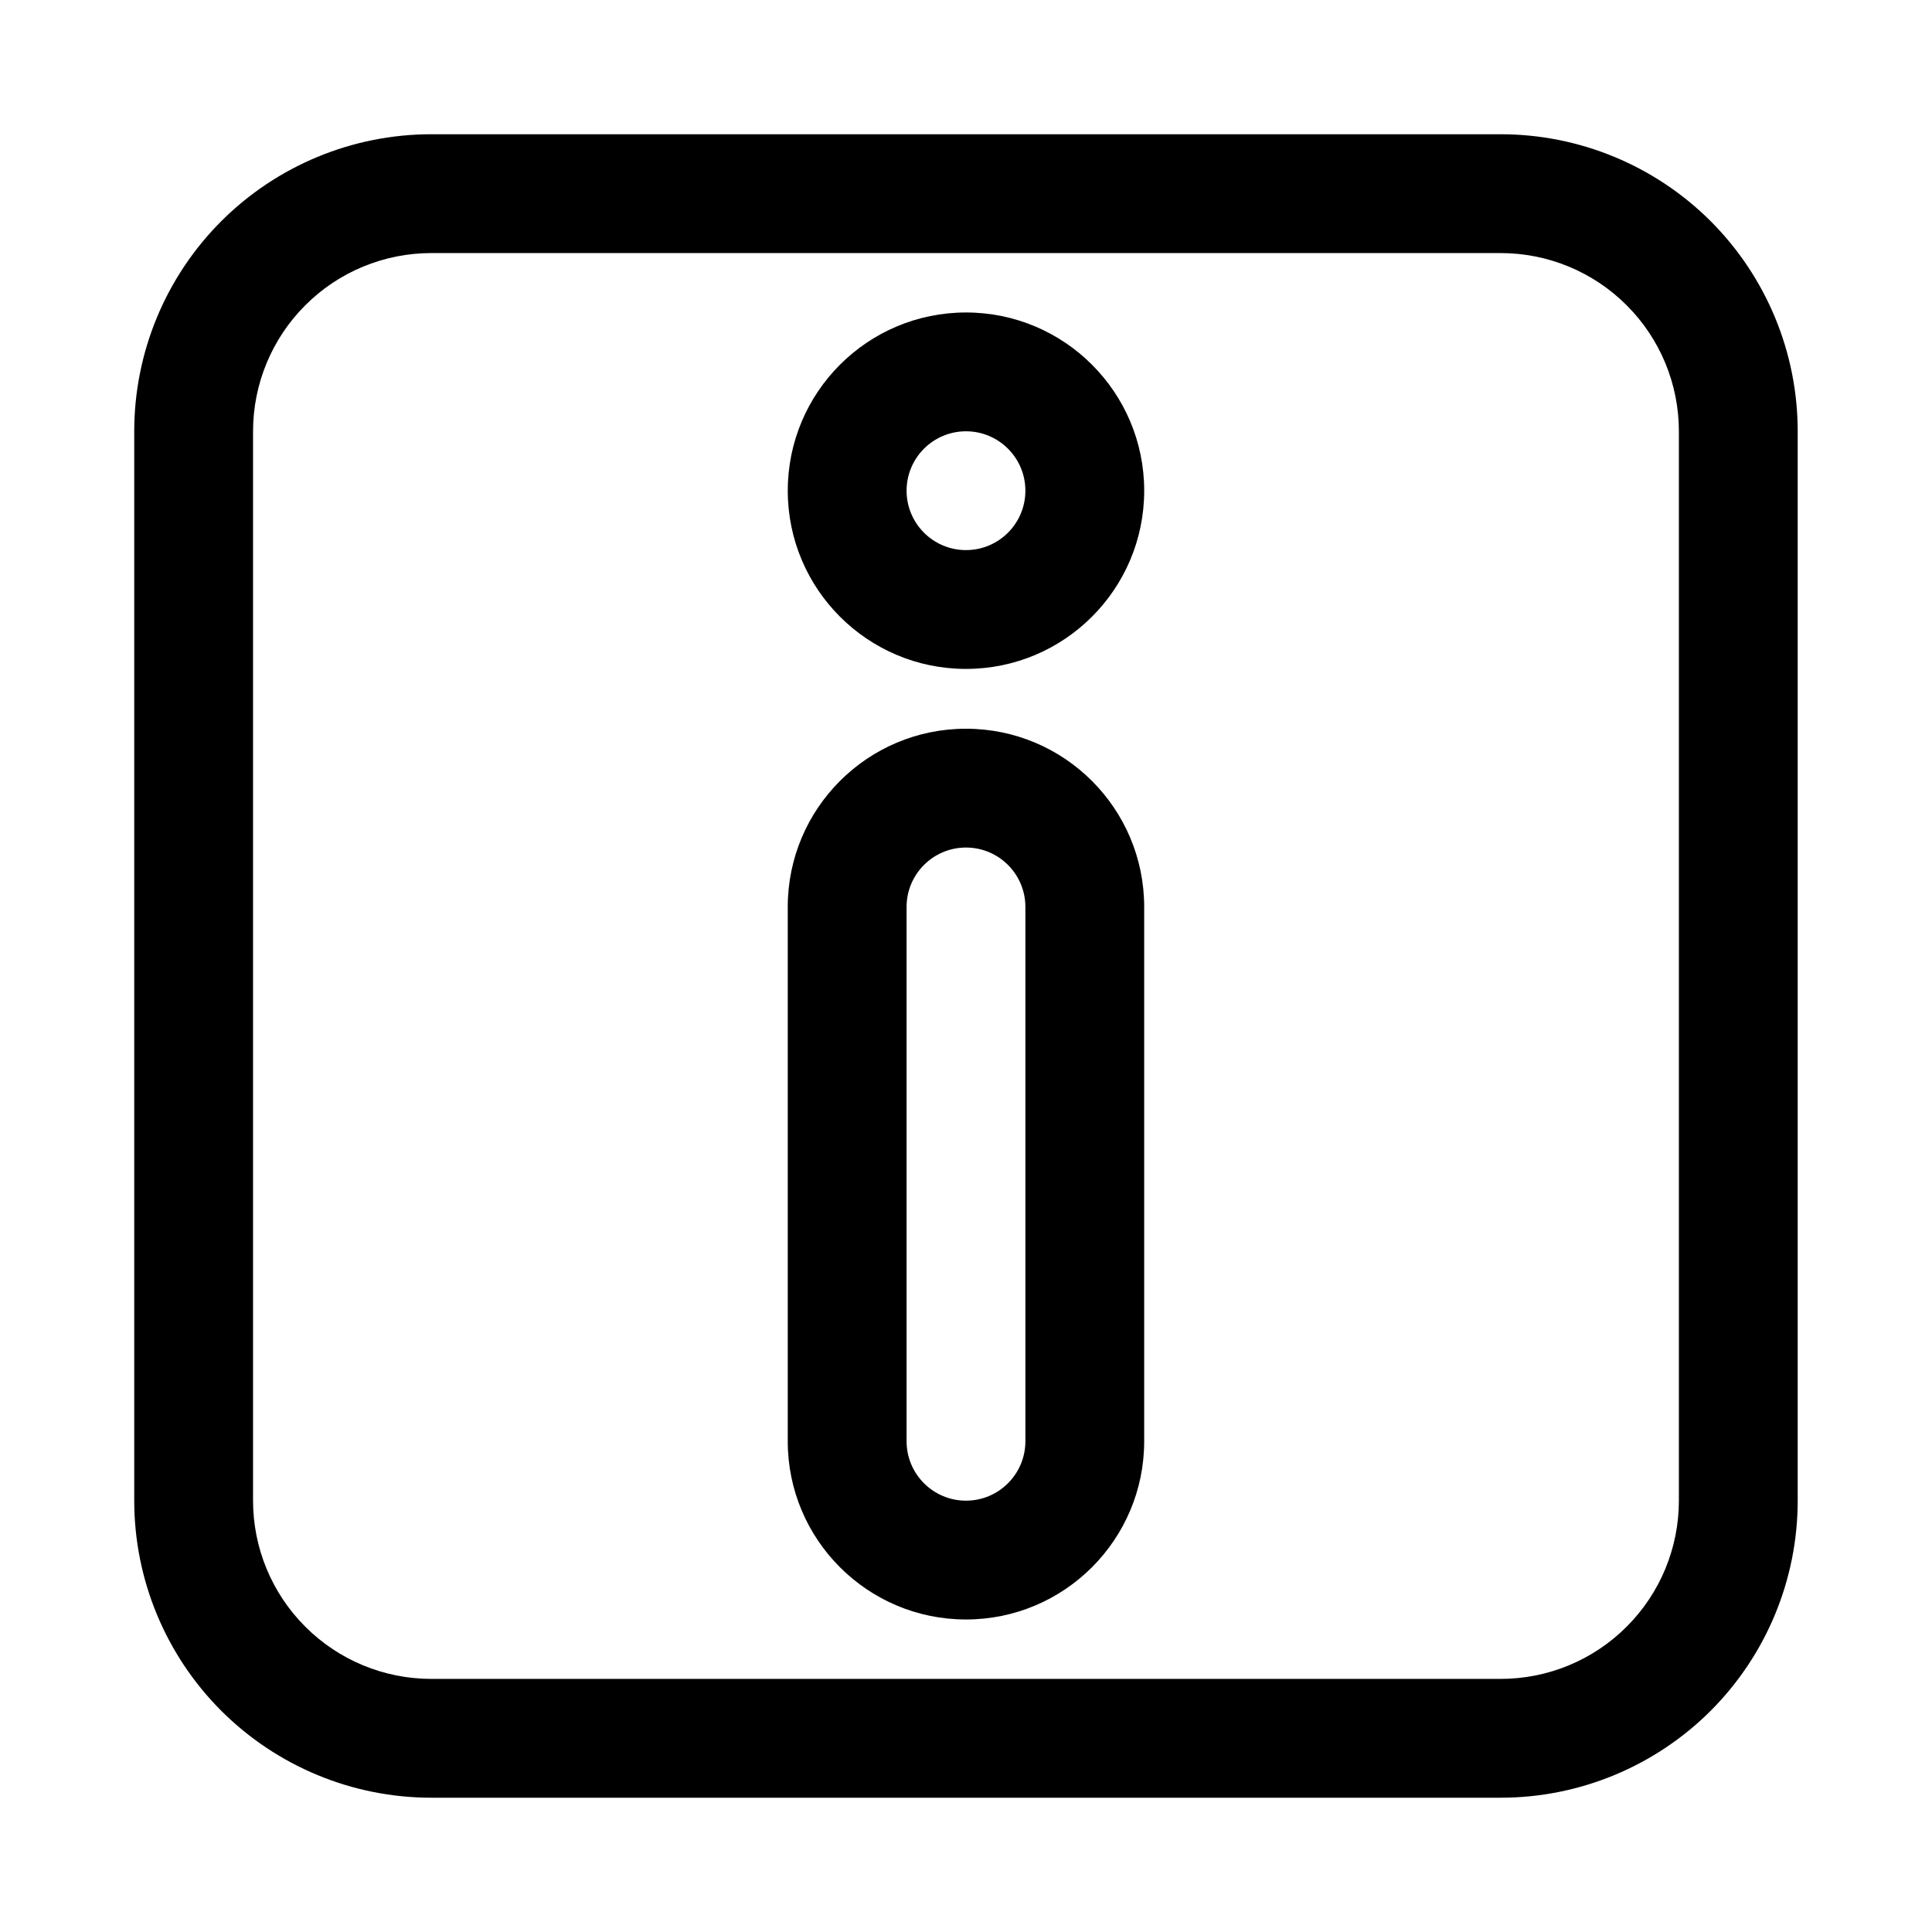
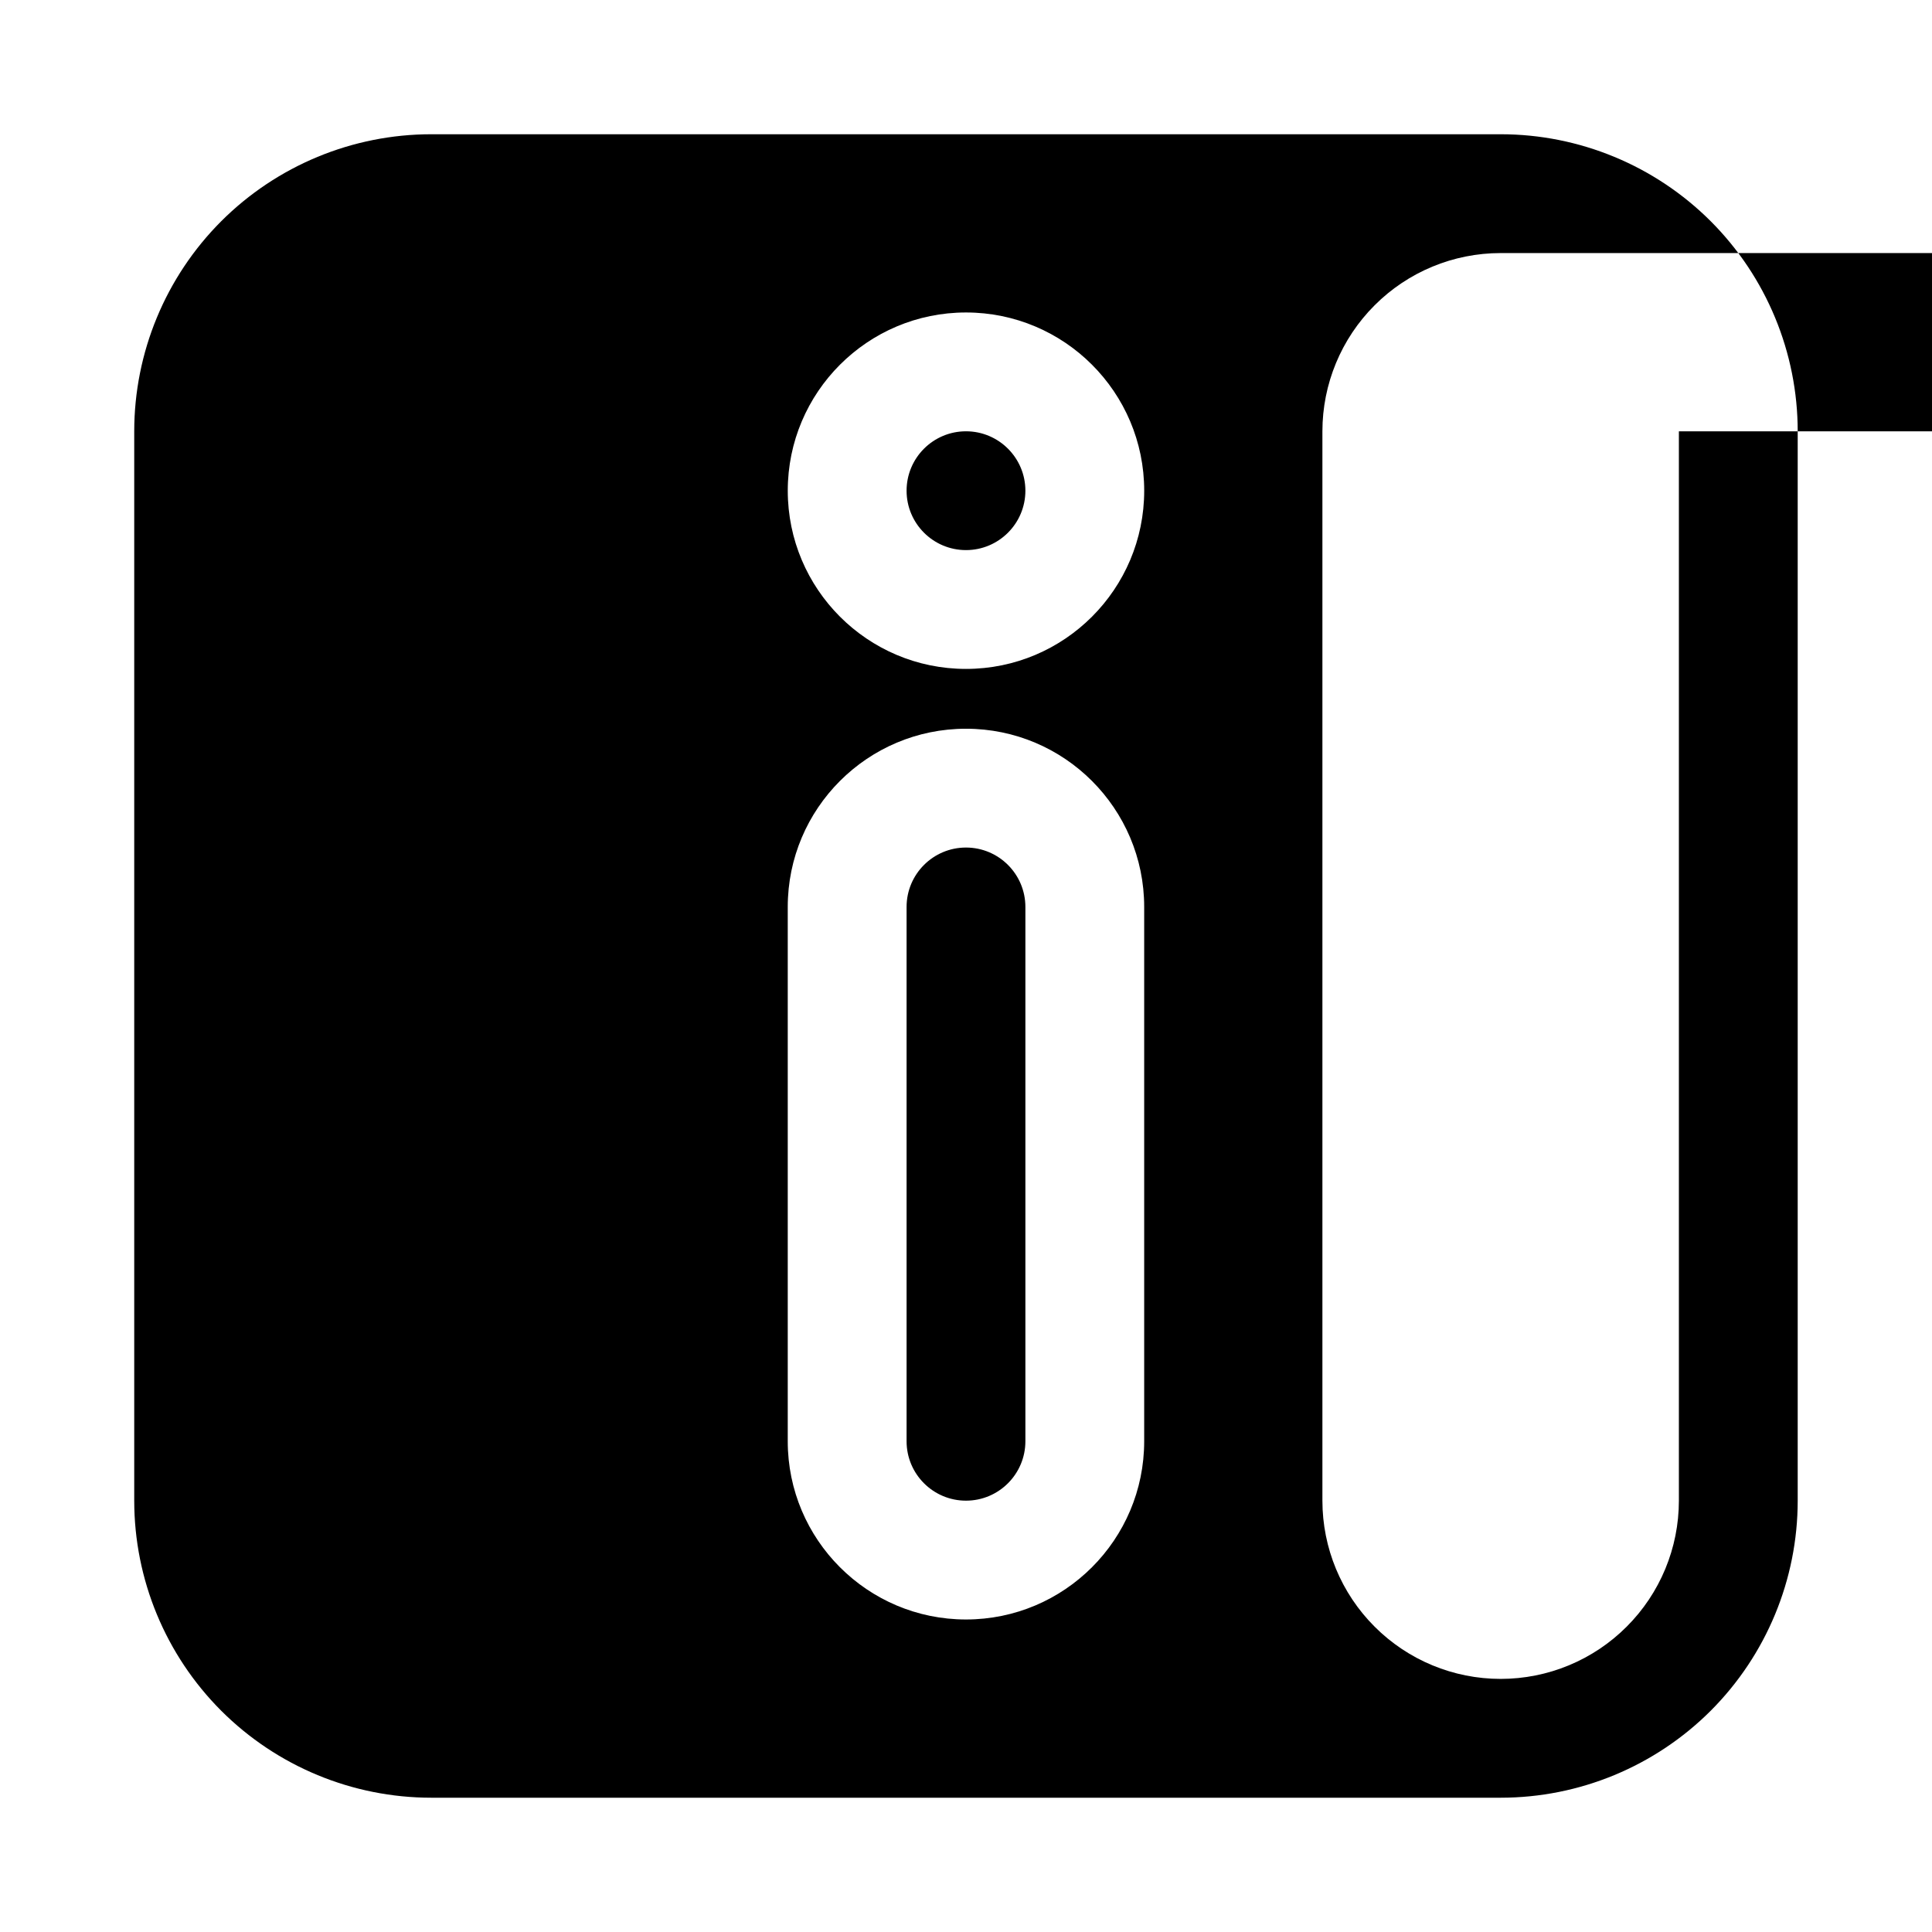
<svg xmlns="http://www.w3.org/2000/svg" fill="#000000" width="800px" height="800px" version="1.1" viewBox="144 144 512 512">
-   <path d="m620.41 258.3c0-20.875-8.297-40.902-23.051-55.672-14.77-14.754-34.793-23.051-55.672-23.051h-283.39c-20.875 0-40.902 8.297-55.672 23.051-14.754 14.77-23.051 34.793-23.051 55.672v283.39c0 20.875 8.297 40.902 23.051 55.672 14.77 14.754 34.793 23.051 55.672 23.051h283.39c20.875 0 40.902-8.297 55.672-23.051 14.754-14.77 23.051-34.793 23.051-55.672zm-31.488 0v283.39c0 12.531-4.977 24.547-13.84 33.395-8.848 8.863-20.859 13.84-33.395 13.84h-283.39c-12.531 0-24.547-4.977-33.395-13.84-8.863-8.848-13.84-20.859-13.84-33.395v-283.39c0-12.531 4.977-24.547 13.84-33.395 8.848-8.863 20.859-13.84 33.395-13.84h283.39c12.531 0 24.547 4.977 33.395 13.84 8.863 8.848 13.84 20.859 13.84 33.395zm-236.16 267.65v-141.6c0-26.07 21.16-47.23 47.23-47.23 26.07 0 47.23 21.16 47.23 47.23v141.6c0 26.07-21.16 47.23-47.23 47.23-26.07 0-47.23-21.16-47.23-47.23zm62.977 0v-141.6c0-8.691-7.055-15.742-15.742-15.742-8.691 0-15.742 7.055-15.742 15.742v141.6c0 8.691 7.055 15.742 15.742 15.742 8.691 0 15.742-7.055 15.742-15.742zm-15.742-299.14c-26.07 0-47.23 21.16-47.23 47.23 0 26.07 21.16 47.23 47.23 47.23s47.23-21.16 47.23-47.23c0-26.07-21.16-47.23-47.23-47.23zm0 31.488c8.691 0 15.742 7.055 15.742 15.742 0 8.691-7.055 15.742-15.742 15.742-8.691 0-15.742-7.055-15.742-15.742 0-8.691 7.055-15.742 15.742-15.742z" fill-rule="evenodd" />
+   <path d="m620.41 258.3c0-20.875-8.297-40.902-23.051-55.672-14.77-14.754-34.793-23.051-55.672-23.051h-283.39c-20.875 0-40.902 8.297-55.672 23.051-14.754 14.77-23.051 34.793-23.051 55.672v283.39c0 20.875 8.297 40.902 23.051 55.672 14.77 14.754 34.793 23.051 55.672 23.051h283.39c20.875 0 40.902-8.297 55.672-23.051 14.754-14.77 23.051-34.793 23.051-55.672zm-31.488 0v283.39c0 12.531-4.977 24.547-13.84 33.395-8.848 8.863-20.859 13.84-33.395 13.84c-12.531 0-24.547-4.977-33.395-13.84-8.863-8.848-13.84-20.859-13.84-33.395v-283.39c0-12.531 4.977-24.547 13.84-33.395 8.848-8.863 20.859-13.84 33.395-13.84h283.39c12.531 0 24.547 4.977 33.395 13.84 8.863 8.848 13.84 20.859 13.84 33.395zm-236.16 267.65v-141.6c0-26.07 21.16-47.23 47.23-47.23 26.07 0 47.23 21.16 47.23 47.23v141.6c0 26.07-21.16 47.23-47.23 47.23-26.07 0-47.23-21.16-47.23-47.23zm62.977 0v-141.6c0-8.691-7.055-15.742-15.742-15.742-8.691 0-15.742 7.055-15.742 15.742v141.6c0 8.691 7.055 15.742 15.742 15.742 8.691 0 15.742-7.055 15.742-15.742zm-15.742-299.14c-26.07 0-47.23 21.16-47.23 47.23 0 26.07 21.16 47.23 47.23 47.23s47.23-21.16 47.23-47.23c0-26.07-21.16-47.23-47.23-47.23zm0 31.488c8.691 0 15.742 7.055 15.742 15.742 0 8.691-7.055 15.742-15.742 15.742-8.691 0-15.742-7.055-15.742-15.742 0-8.691 7.055-15.742 15.742-15.742z" fill-rule="evenodd" />
</svg>